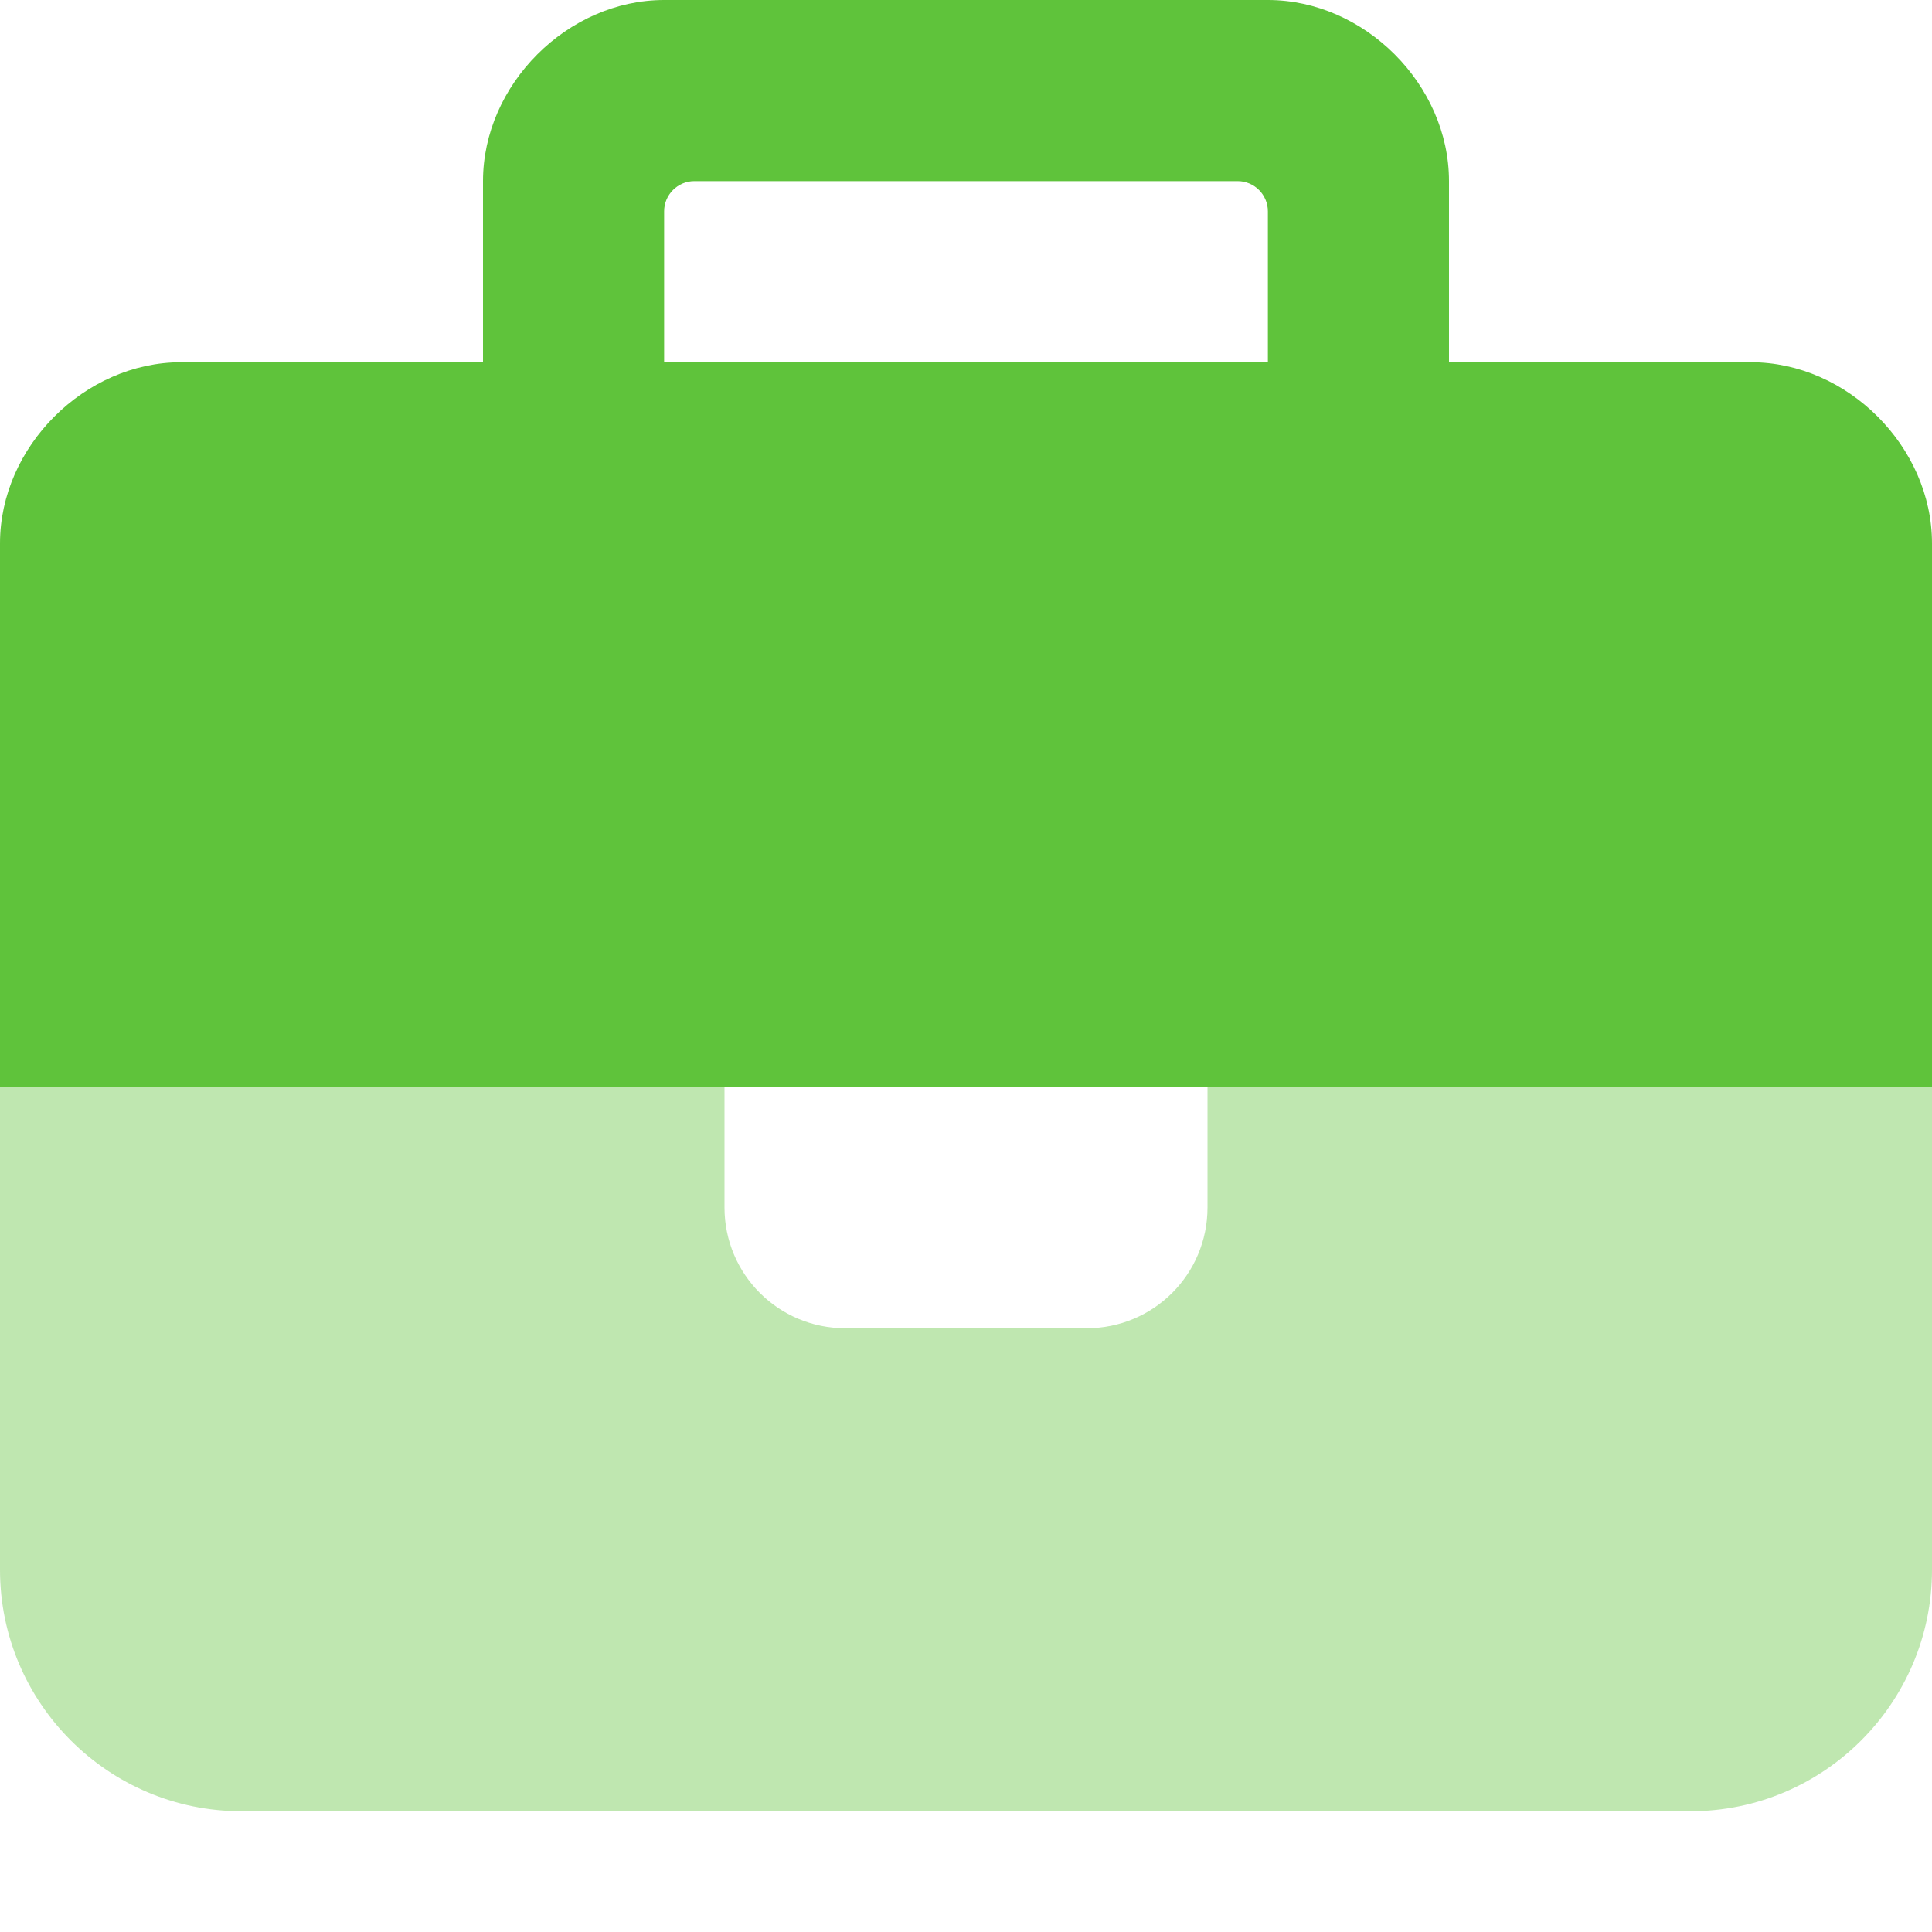
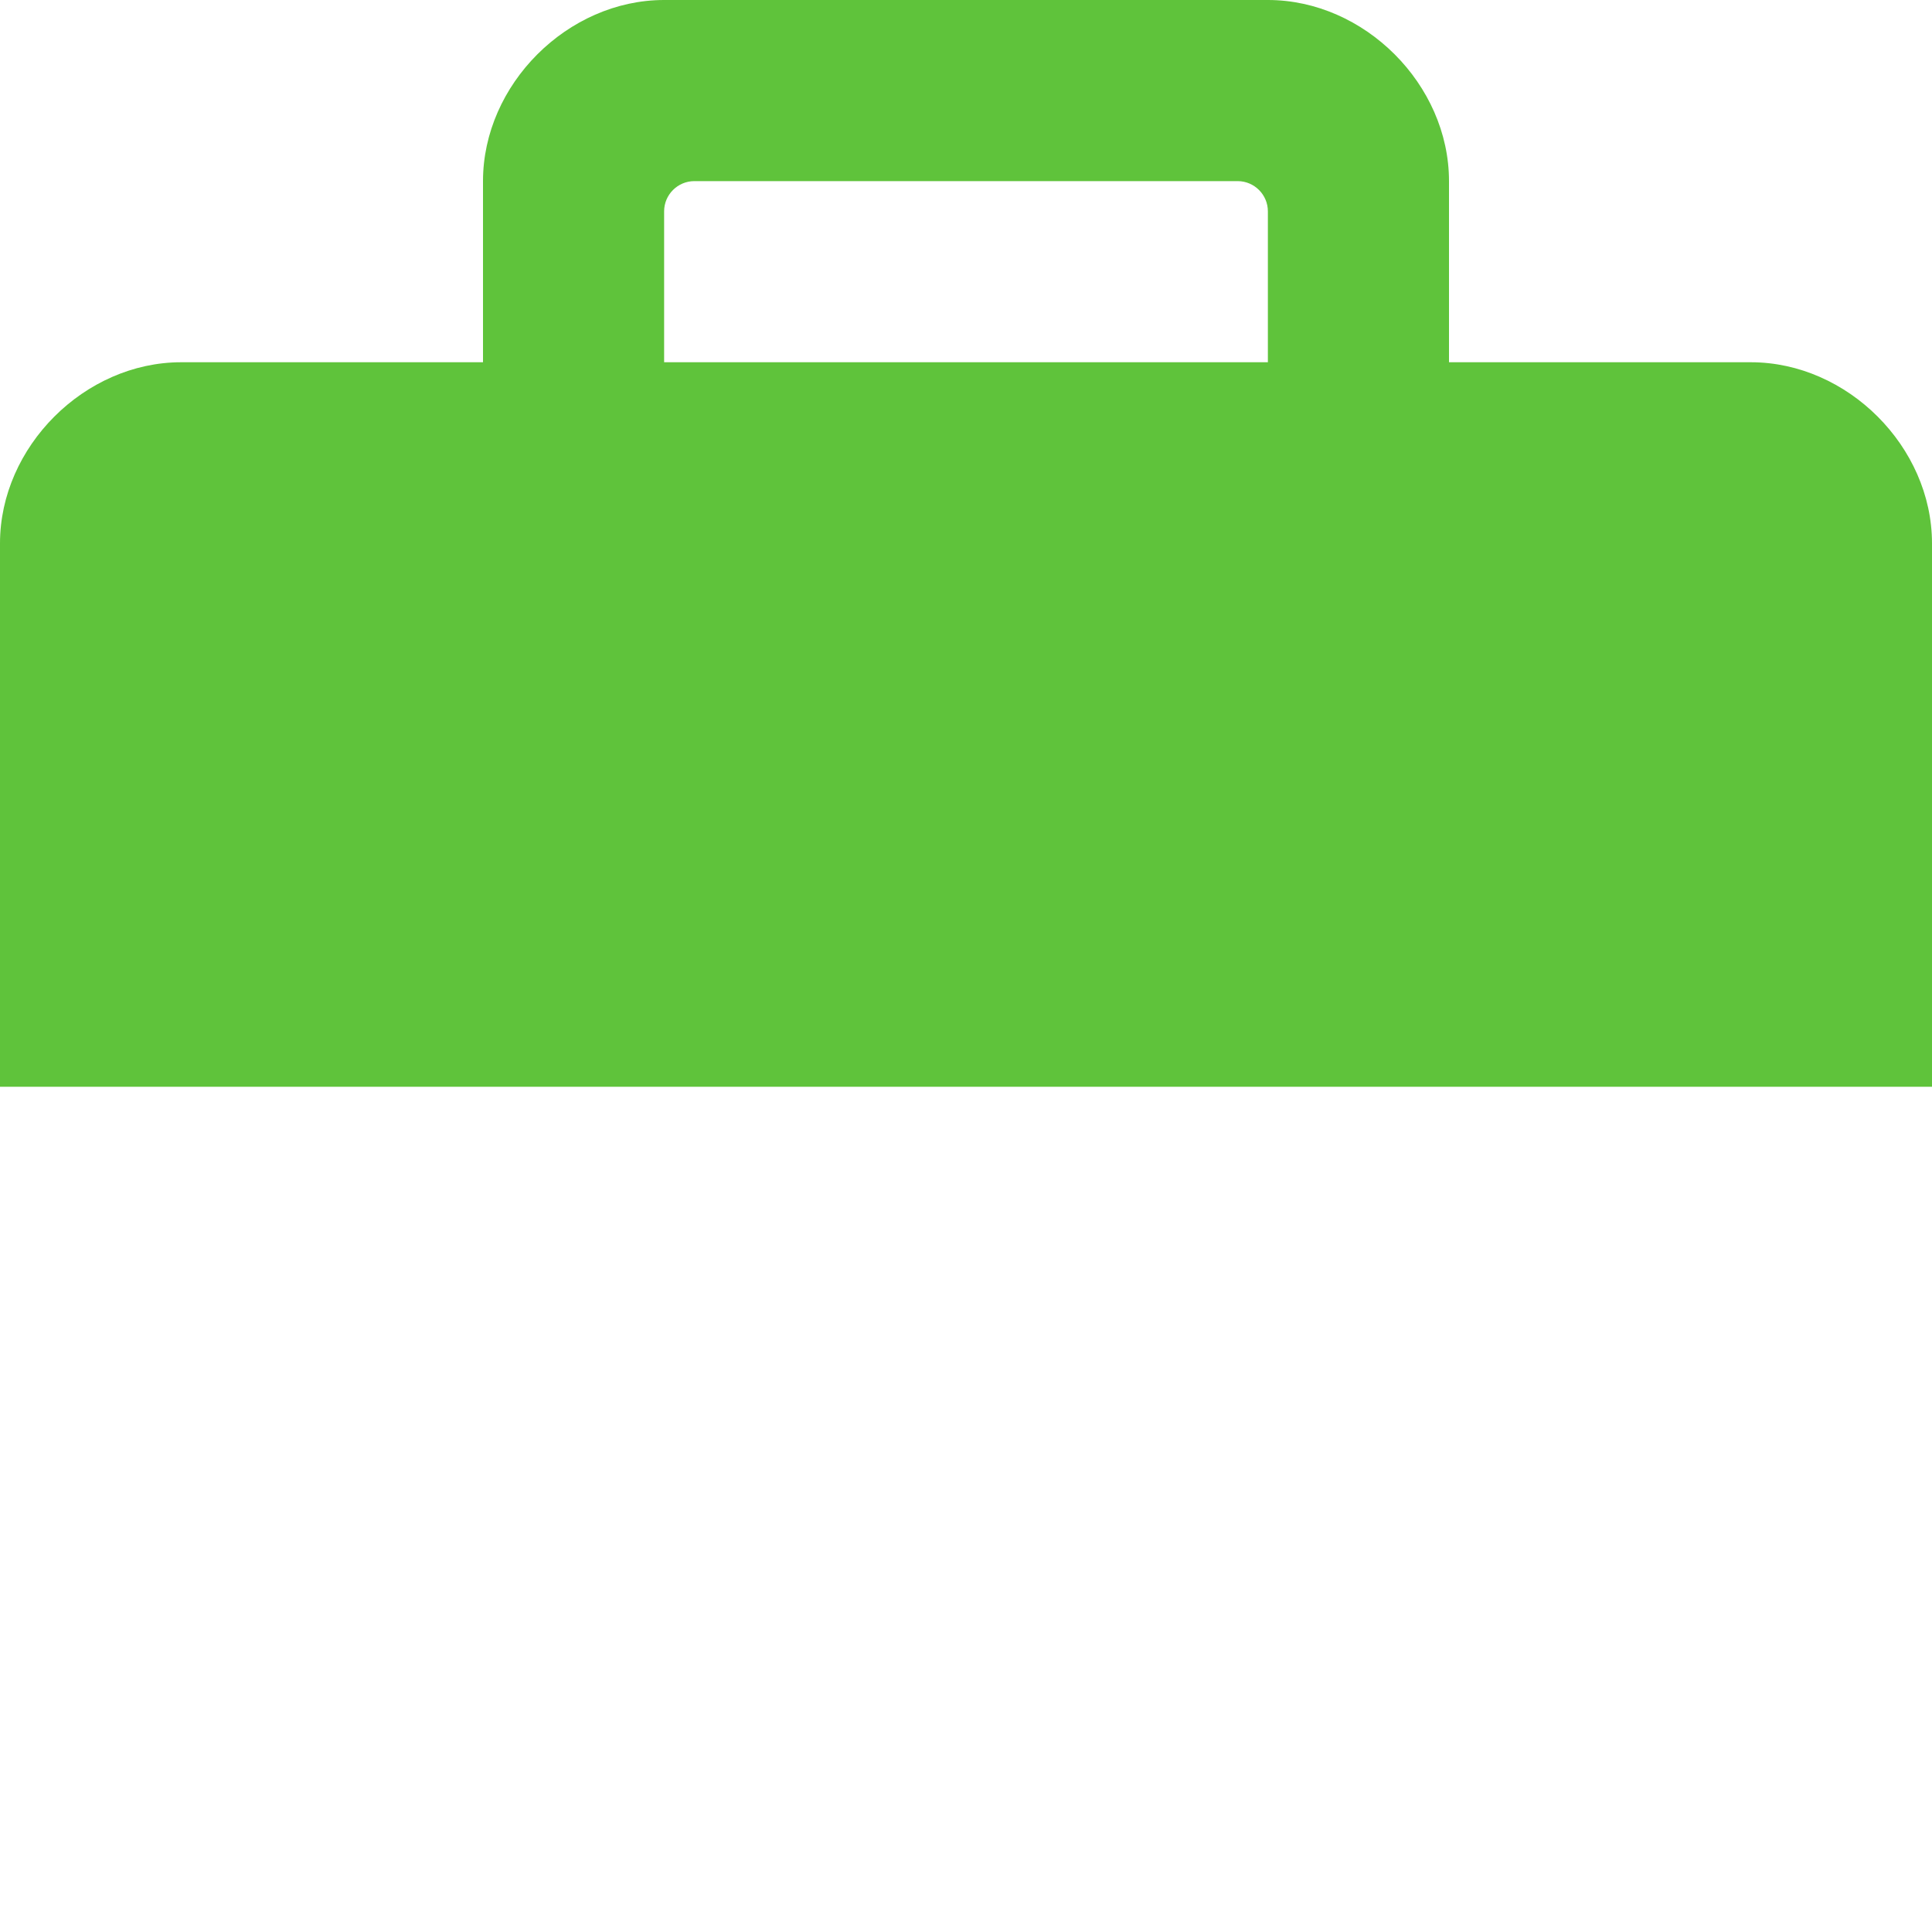
<svg xmlns="http://www.w3.org/2000/svg" viewBox="0 0 512 512">
-   <path class="fa-secondary" opacity=".4" d="M0 288L0 416c0 35.3 28.7 64 64 64l384 0c35.3 0 64-28.7 64-64l0-128-192 0 0 32c0 17.7-14.3 32-32 32l-64 0c-17.7 0-32-14.3-32-32l0-32L0 288z" fill="#5fc33b" />
  <path class="fa-primary" d="M384 96l80 0c25.6 0 48 22.4 48 48l0 144L0 288 0 144c0-25.6 22.4-48 48-48l80 0 0-40 0-8c0-25.6 22.4-48 48-48l8 0L328 0l8 0c25.6 0 48 22.4 48 48l0 8 0 40zm-48 0l0-40c0-4.4-3.6-8-8-8L184 48c-4.4 0-8 3.6-8 8l0 40 160 0z" fill="#5fc33b" />
</svg>